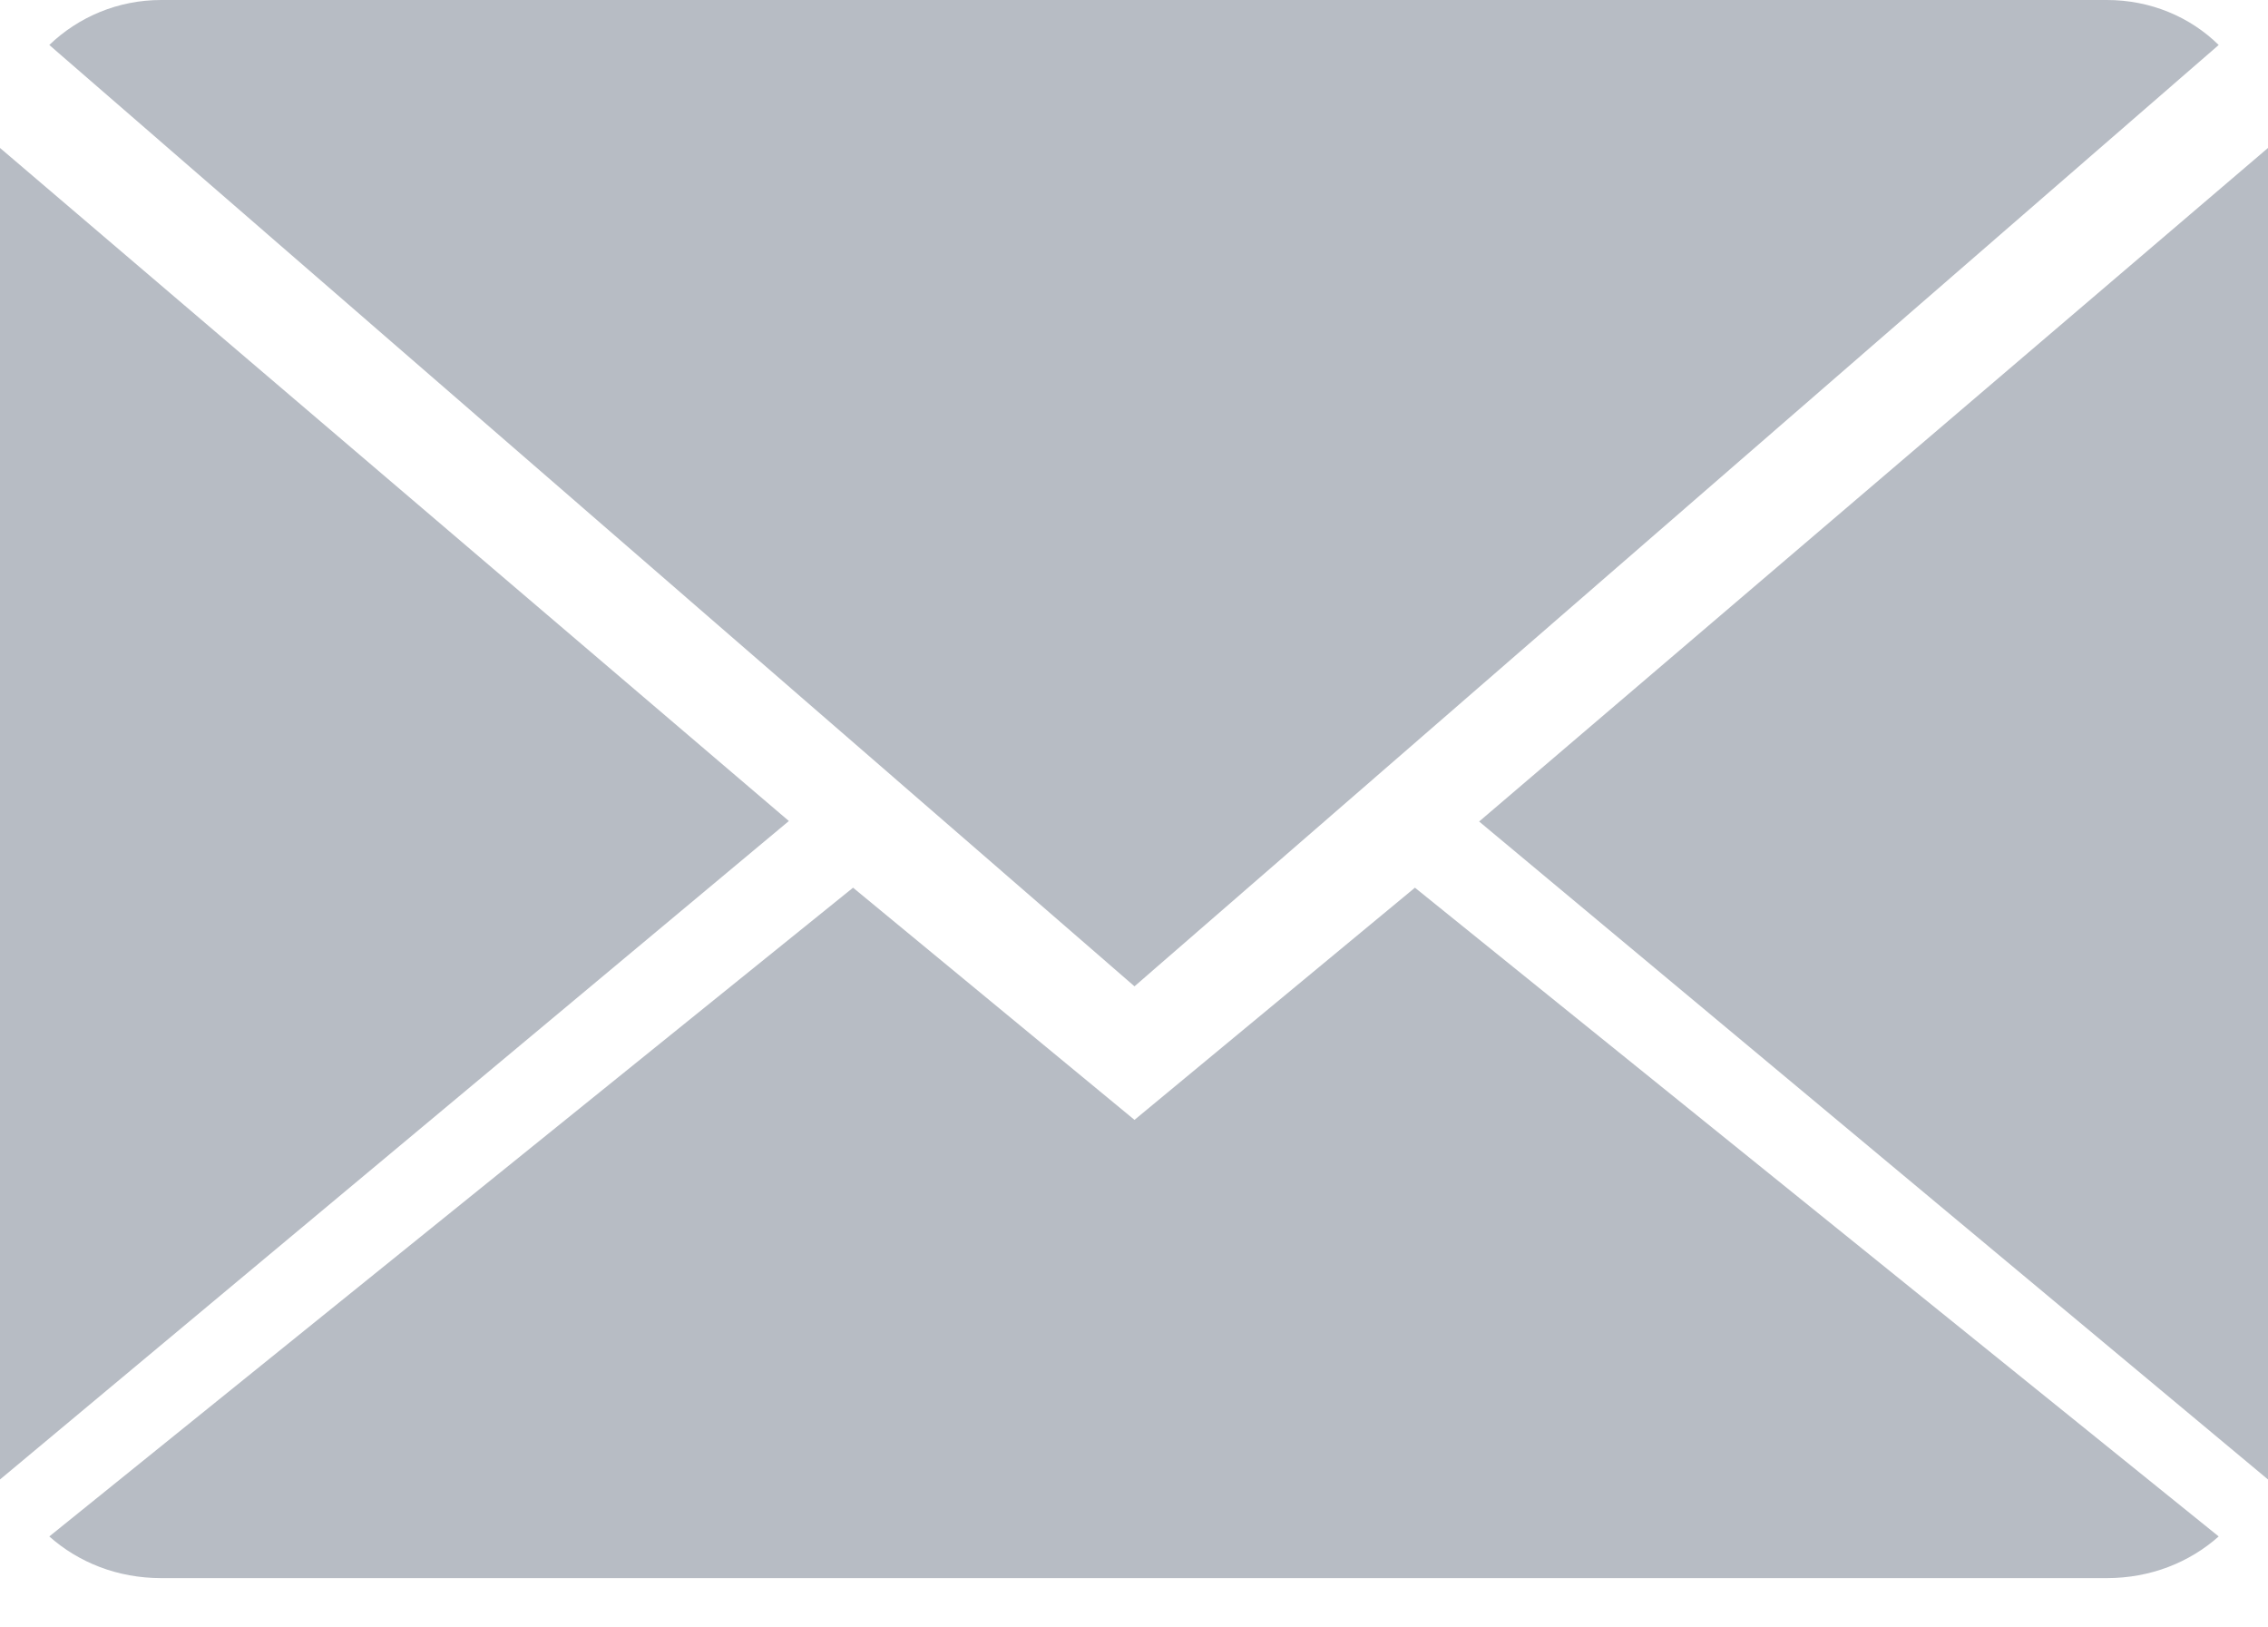
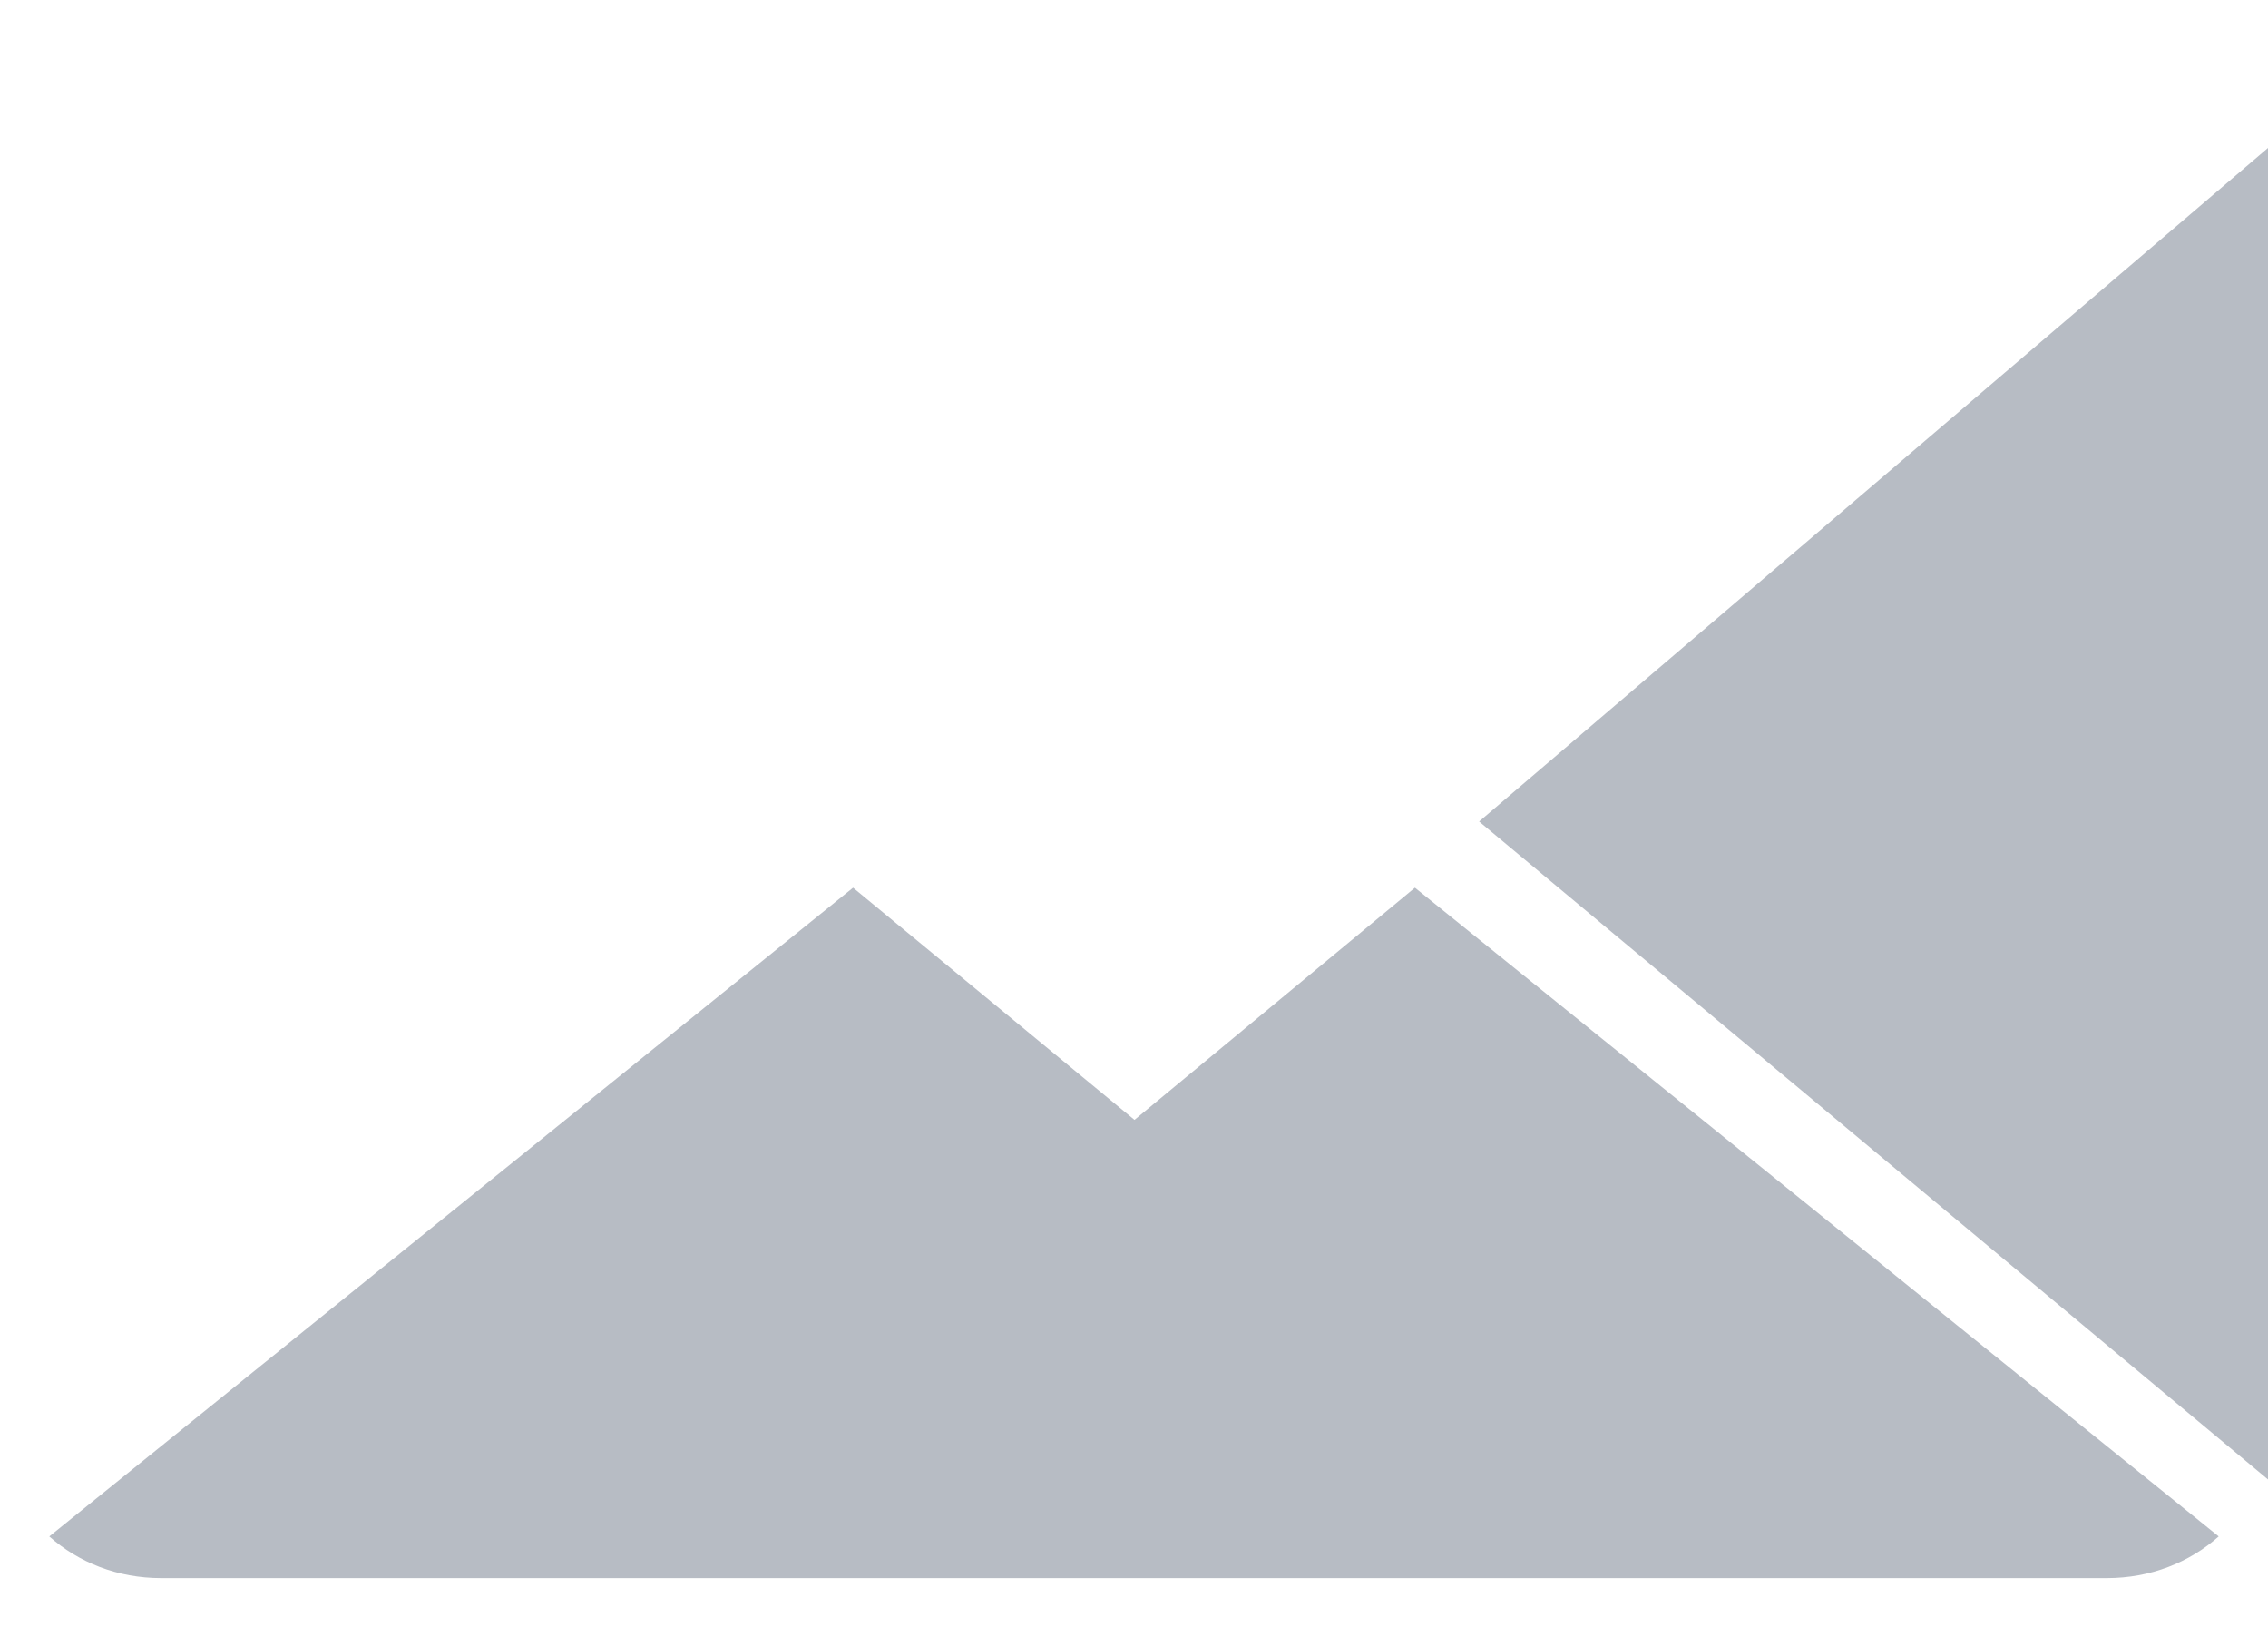
<svg xmlns="http://www.w3.org/2000/svg" width="46px" height="33px" viewBox="0 0 46 33" version="1.1">
  <title>breadcrumb/icon/email_off</title>
  <desc>Created with Sketch.</desc>
  <defs />
  <g id="breadcrumb/icon/email_off" stroke="none" stroke-width="1" fill="none" fill-rule="evenodd">
    <g id="Page-1" fill="#B7BCC4">
      <path d="M23.01,22.708 L17.302,18 L1,31.155 C1.593,31.682 2.383,32 3.268,32 L42.732,32 C43.617,32 44.407,31.682 45,31.155 L28.698,18 L23.01,22.708 Z" id="Fill-1" />
-       <path d="M45,0.912 C44.42,0.342 43.617,0 42.732,0 L3.268,0 C2.395,0 1.593,0.342 1,0.912 L23.01,20 L45,0.912 Z" id="Fill-3" />
-       <polygon id="Fill-5" points="0 3 0 30 16 16.648" />
      <polygon id="Fill-7" points="30 16.658 46 30 46 3" />
    </g>
  </g>
</svg>